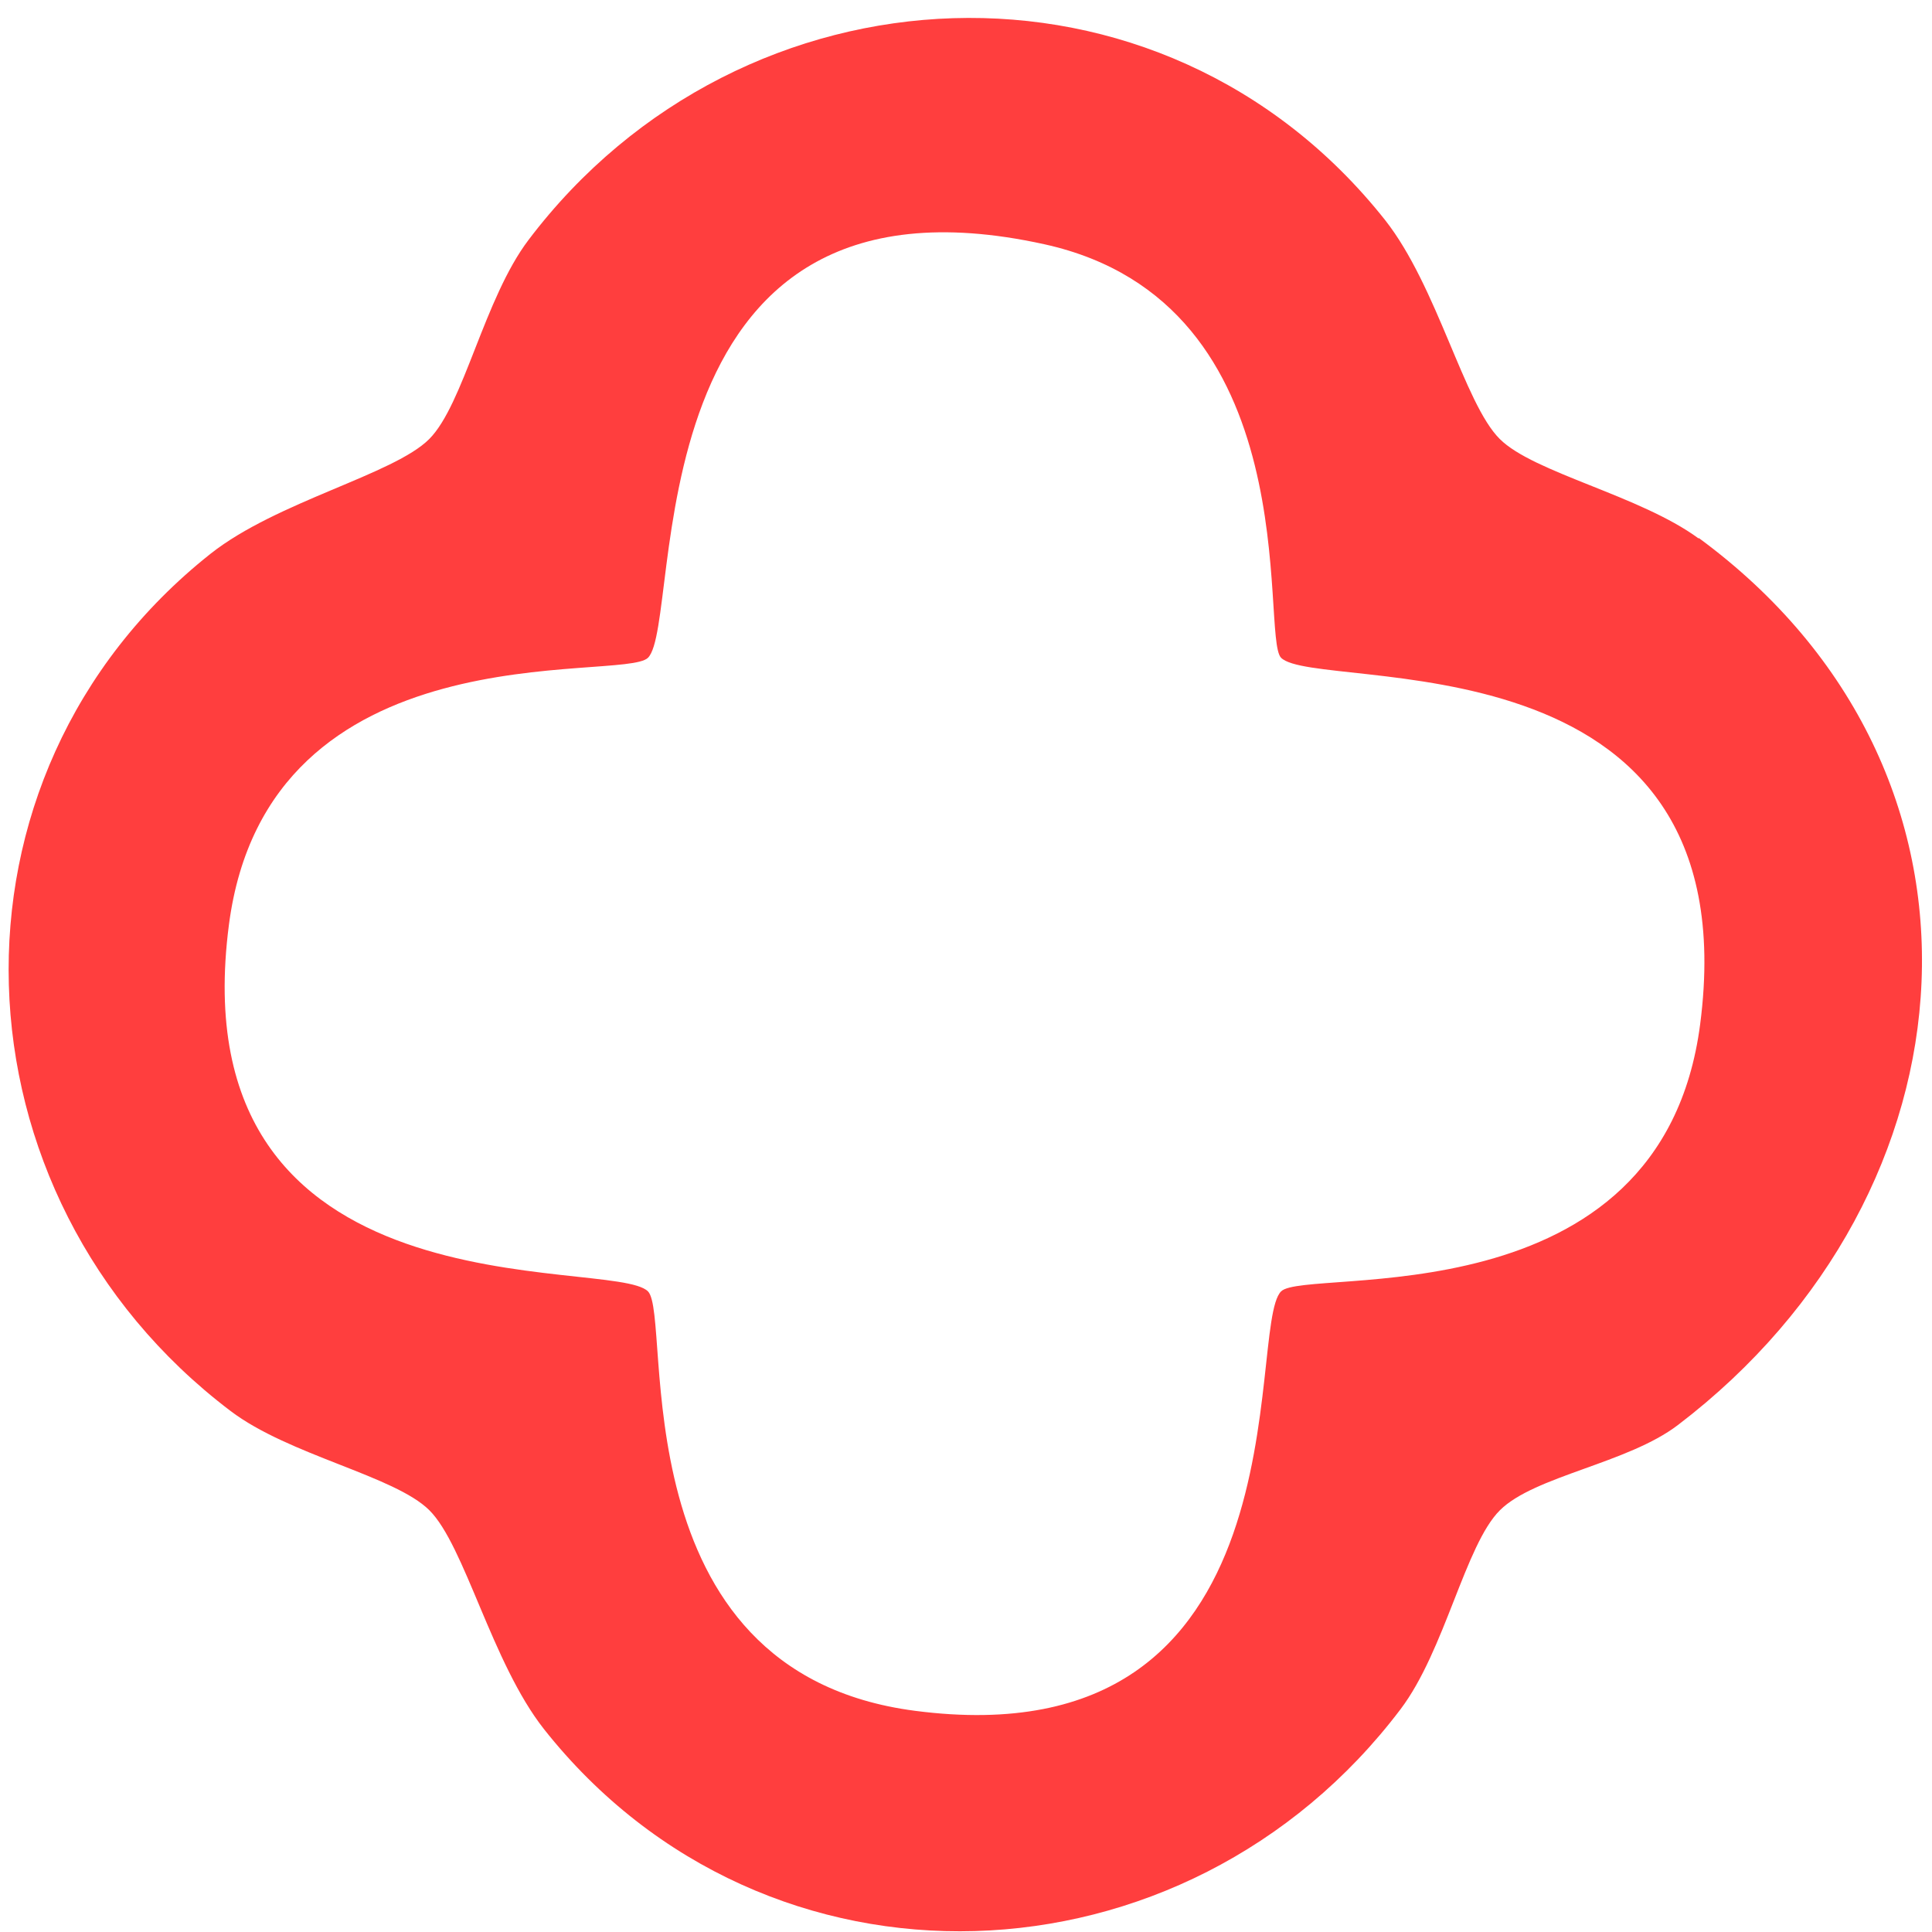
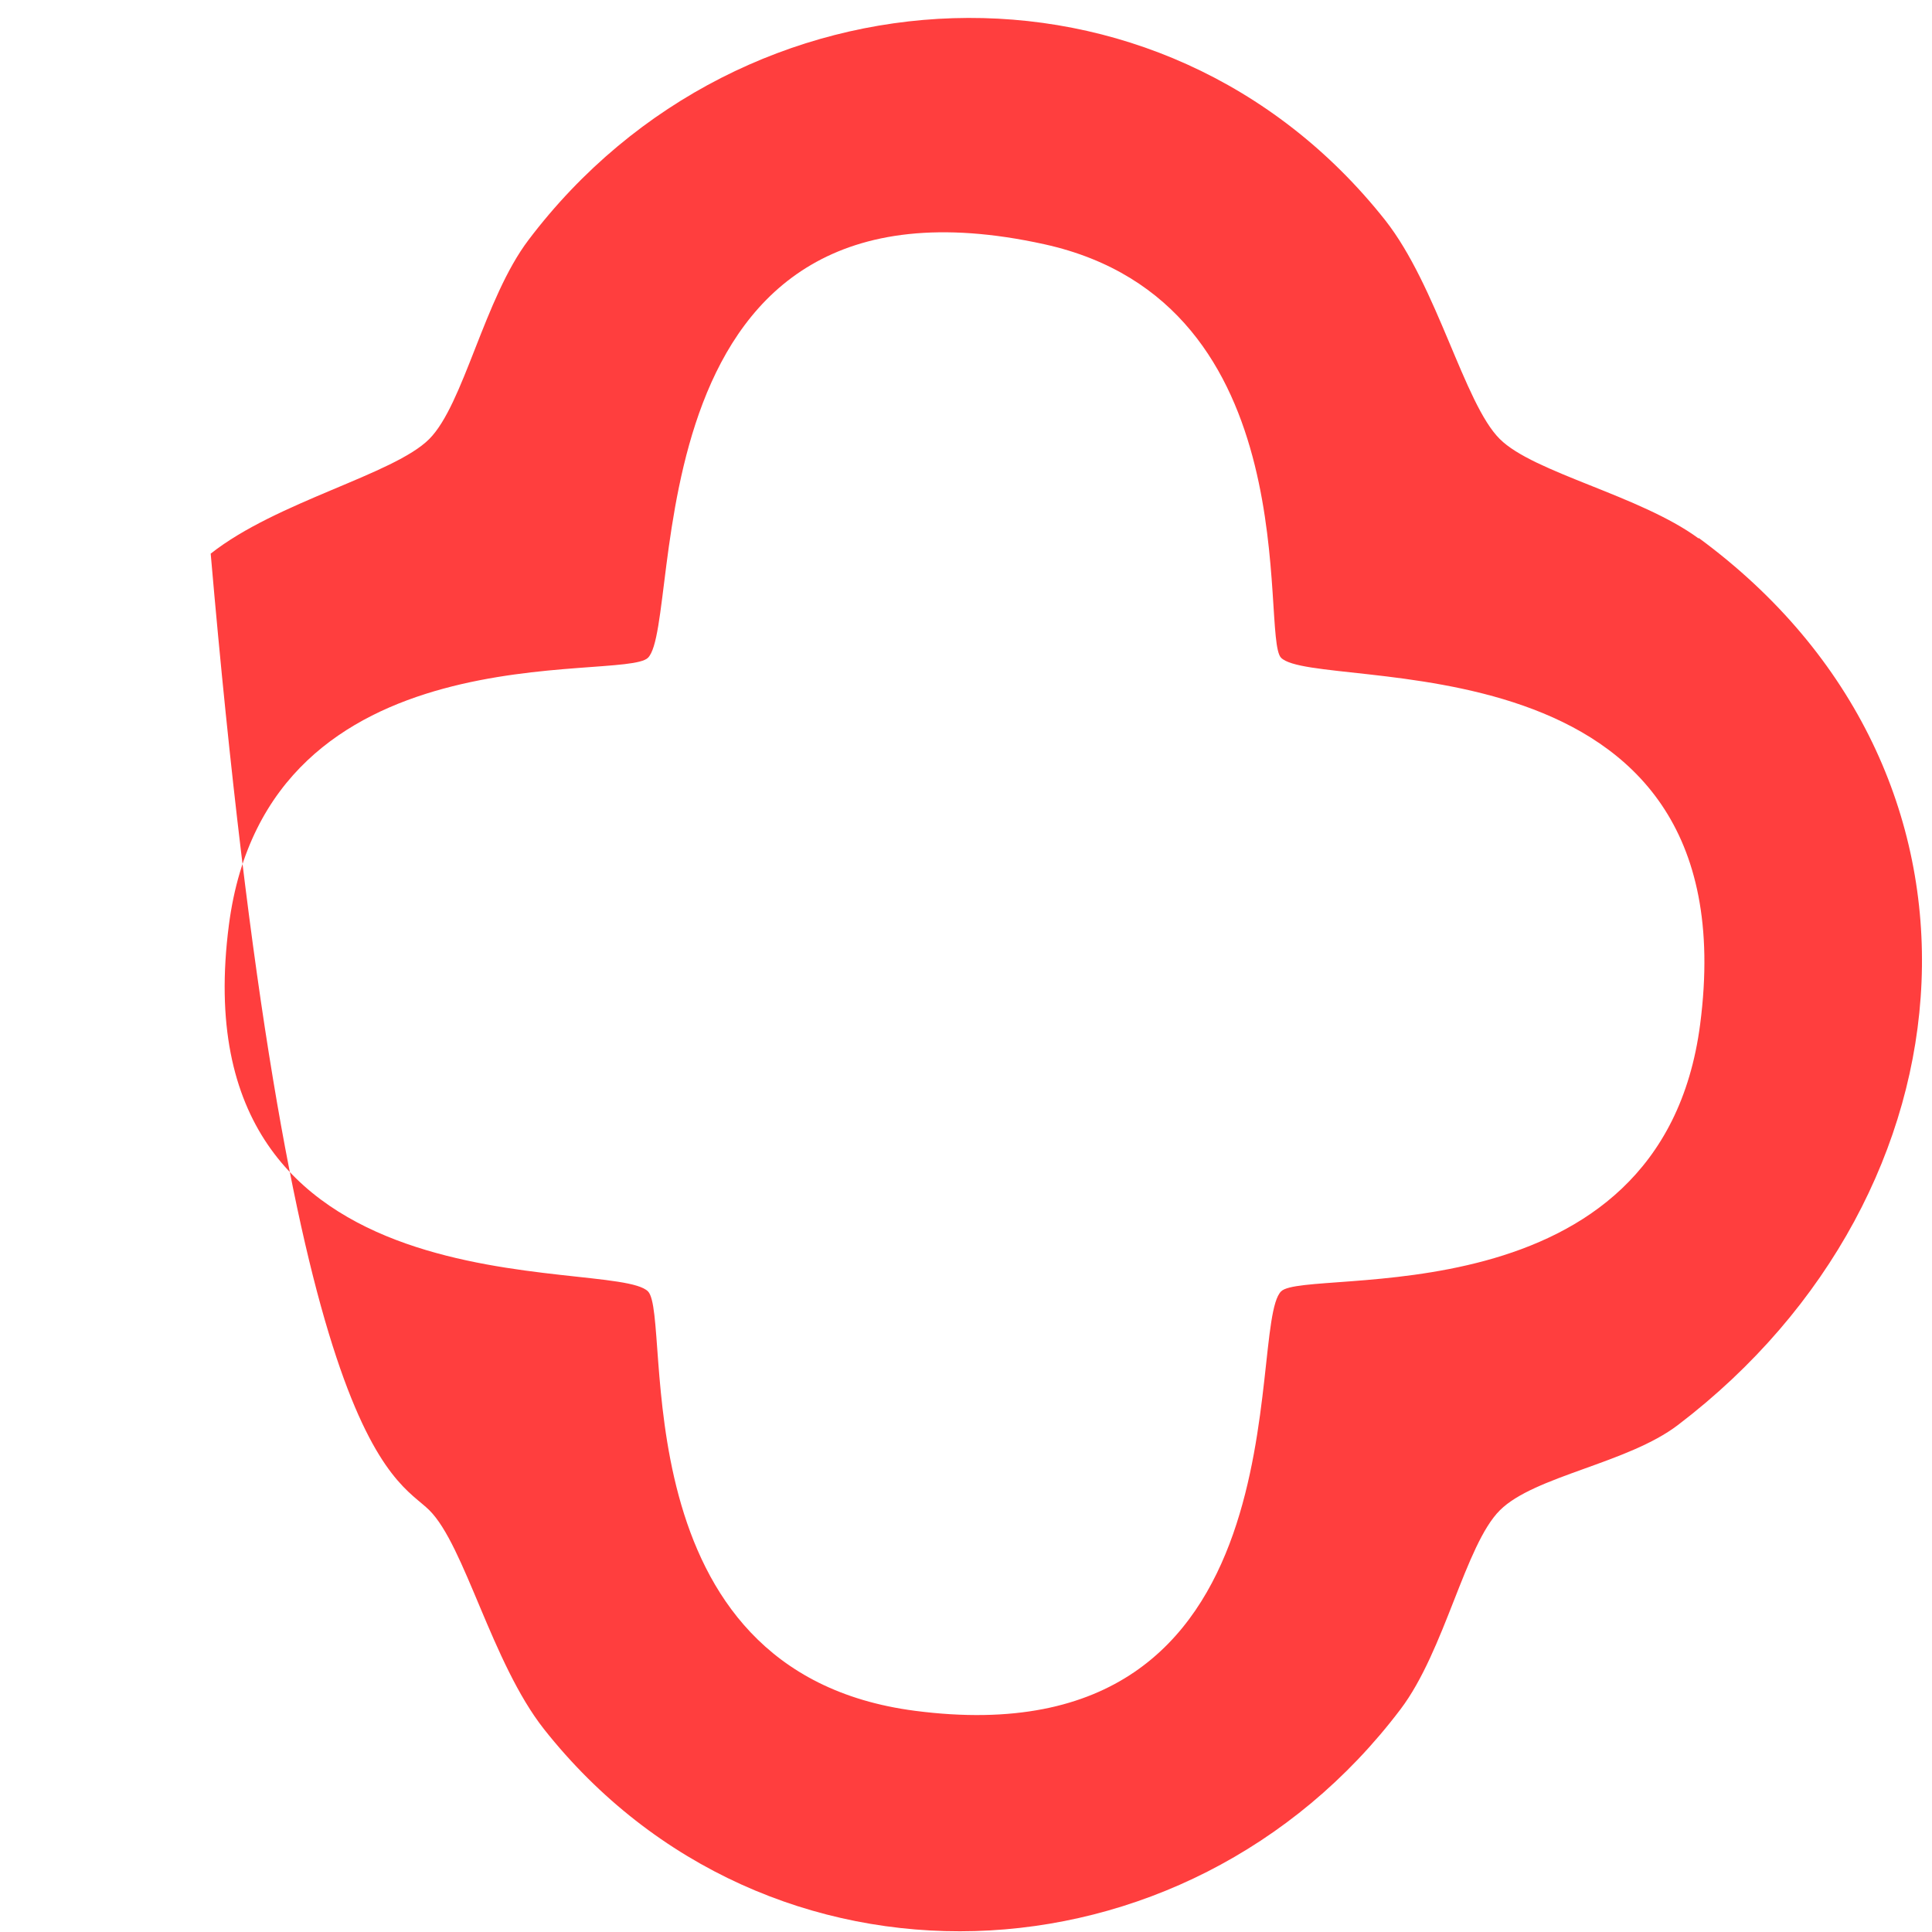
<svg xmlns="http://www.w3.org/2000/svg" width="71" height="71" viewBox="0 0 71 71" fill="none">
-   <path d="M62.423 19.788C60.269 18.206 56.356 17.374 55.114 16.131C53.807 14.831 52.823 10.527 50.903 8.089C42.69 -2.286 27.282 -1.567 19.424 8.816C17.795 10.963 17.044 14.855 15.778 16.131C14.479 17.439 10.179 18.424 7.743 20.346C-2.575 28.517 -1.962 43.946 8.469 51.85C10.615 53.481 14.503 54.232 15.778 55.5C17.085 56.8 18.069 61.103 19.989 63.542C28.153 73.868 43.57 73.255 51.468 62.815C53.097 60.667 53.847 56.767 55.122 55.5C56.389 54.24 59.817 53.78 61.665 52.367C72.846 43.849 74.096 28.347 62.431 19.772L62.423 19.788ZM62.48 37.64C61.052 48.629 47.991 46.546 47.079 47.458C45.756 48.79 48.184 64.769 33.623 62.871C22.643 61.442 24.733 48.387 23.813 47.458C22.514 46.15 6.517 48.564 8.412 33.991C9.84 23.002 22.885 25.093 23.813 24.173C25.144 22.849 23.006 5.586 38.383 8.977C48.176 11.141 46.297 23.381 47.079 24.173C48.402 25.489 64.375 23.067 62.48 37.64Z" fill="#FF3E3E" />
+   <path d="M62.423 19.788C60.269 18.206 56.356 17.374 55.114 16.131C53.807 14.831 52.823 10.527 50.903 8.089C42.69 -2.286 27.282 -1.567 19.424 8.816C17.795 10.963 17.044 14.855 15.778 16.131C14.479 17.439 10.179 18.424 7.743 20.346C10.615 53.481 14.503 54.232 15.778 55.5C17.085 56.8 18.069 61.103 19.989 63.542C28.153 73.868 43.57 73.255 51.468 62.815C53.097 60.667 53.847 56.767 55.122 55.5C56.389 54.24 59.817 53.78 61.665 52.367C72.846 43.849 74.096 28.347 62.431 19.772L62.423 19.788ZM62.48 37.64C61.052 48.629 47.991 46.546 47.079 47.458C45.756 48.79 48.184 64.769 33.623 62.871C22.643 61.442 24.733 48.387 23.813 47.458C22.514 46.15 6.517 48.564 8.412 33.991C9.84 23.002 22.885 25.093 23.813 24.173C25.144 22.849 23.006 5.586 38.383 8.977C48.176 11.141 46.297 23.381 47.079 24.173C48.402 25.489 64.375 23.067 62.48 37.64Z" fill="#FF3E3E" />
</svg>